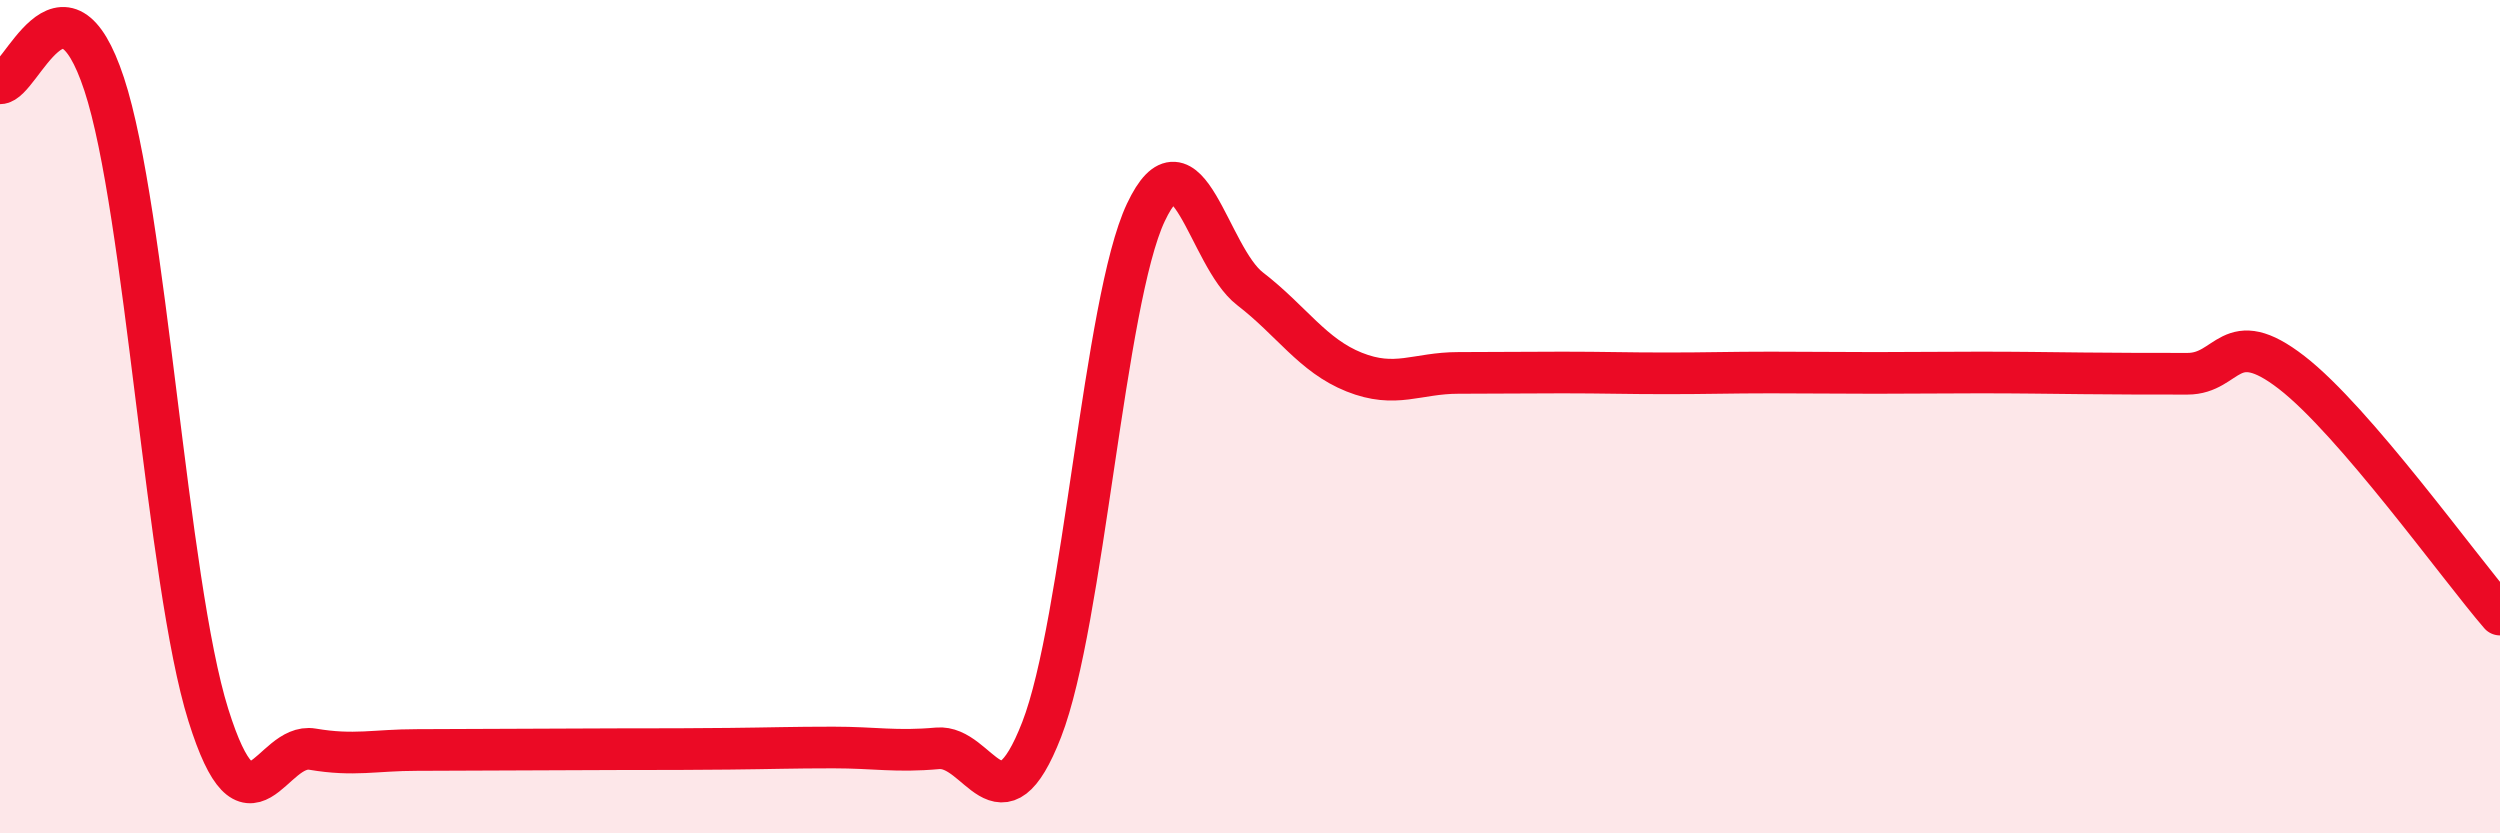
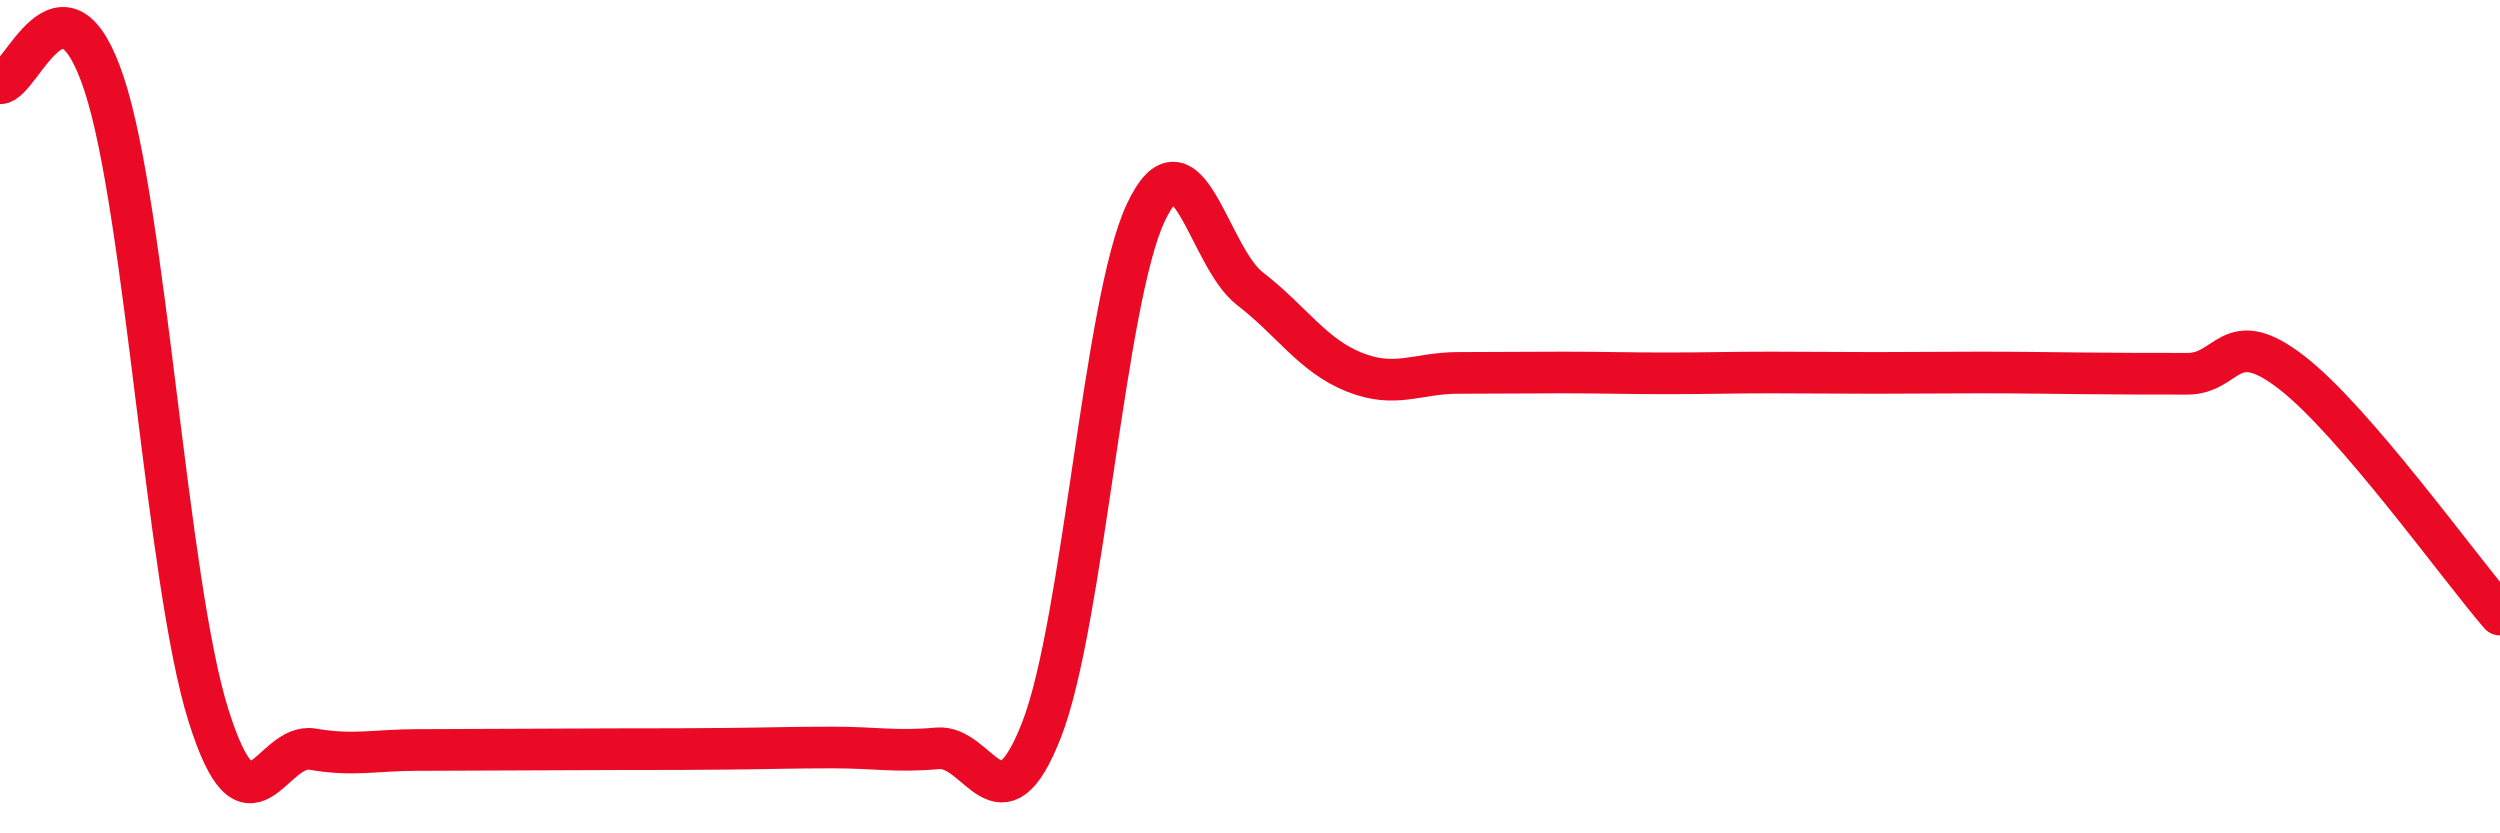
<svg xmlns="http://www.w3.org/2000/svg" width="60" height="20" viewBox="0 0 60 20">
-   <path d="M 0,2 C 0.5,2 1.5,-1.01 2.5,2.02 C 3.5,5.05 4,13.97 5,17.16 C 6,20.35 6.5,17.81 7.5,17.98 C 8.5,18.15 9,18 10,18 C 11,18 11.5,17.99 12.5,17.99 C 13.5,17.99 14,17.98 15,17.98 C 16,17.98 16.5,17.98 17.5,17.97 C 18.5,17.96 19,17.94 20,17.94 C 21,17.94 21.5,18.05 22.5,17.96 C 23.5,17.87 24,20.08 25,17.51 C 26,14.94 26.5,7.22 27.5,5.1 C 28.5,2.98 29,6.16 30,6.93 C 31,7.7 31.5,8.53 32.5,8.93 C 33.5,9.33 34,8.95 35,8.95 C 36,8.95 36.5,8.94 37.5,8.94 C 38.5,8.94 39,8.96 40,8.96 C 41,8.96 41.5,8.94 42.5,8.94 C 43.5,8.94 44,8.95 45,8.95 C 46,8.95 46.5,8.94 47.5,8.94 C 48.5,8.94 49,8.95 50,8.96 C 51,8.97 51.5,8.97 52.5,8.97 C 53.5,8.97 53.5,7.78 55,8.94 C 56.5,10.1 59,13.59 60,14.75L60 20L0 20Z" fill="#EB0A25" opacity="0.1" stroke-linecap="round" stroke-linejoin="round" />
  <path d="M 0,2 C 0.5,2 1.5,-1.01 2.5,2.02 C 3.5,5.05 4,13.97 5,17.16 C 6,20.35 6.5,17.81 7.5,17.98 C 8.5,18.15 9,18 10,18 C 11,18 11.5,17.99 12.5,17.99 C 13.5,17.99 14,17.98 15,17.98 C 16,17.98 16.5,17.98 17.5,17.97 C 18.5,17.96 19,17.94 20,17.94 C 21,17.94 21.5,18.05 22.5,17.96 C 23.5,17.87 24,20.08 25,17.51 C 26,14.94 26.5,7.22 27.5,5.1 C 28.5,2.98 29,6.16 30,6.93 C 31,7.7 31.5,8.53 32.5,8.93 C 33.5,9.33 34,8.95 35,8.95 C 36,8.95 36.5,8.94 37.5,8.94 C 38.5,8.94 39,8.96 40,8.96 C 41,8.96 41.5,8.94 42.5,8.94 C 43.5,8.94 44,8.95 45,8.95 C 46,8.95 46.5,8.94 47.5,8.94 C 48.5,8.94 49,8.95 50,8.96 C 51,8.97 51.5,8.97 52.5,8.97 C 53.5,8.97 53.5,7.78 55,8.94 C 56.5,10.1 59,13.59 60,14.75" stroke="#EB0A25" stroke-width="1" fill="none" stroke-linecap="round" stroke-linejoin="round" />
</svg>